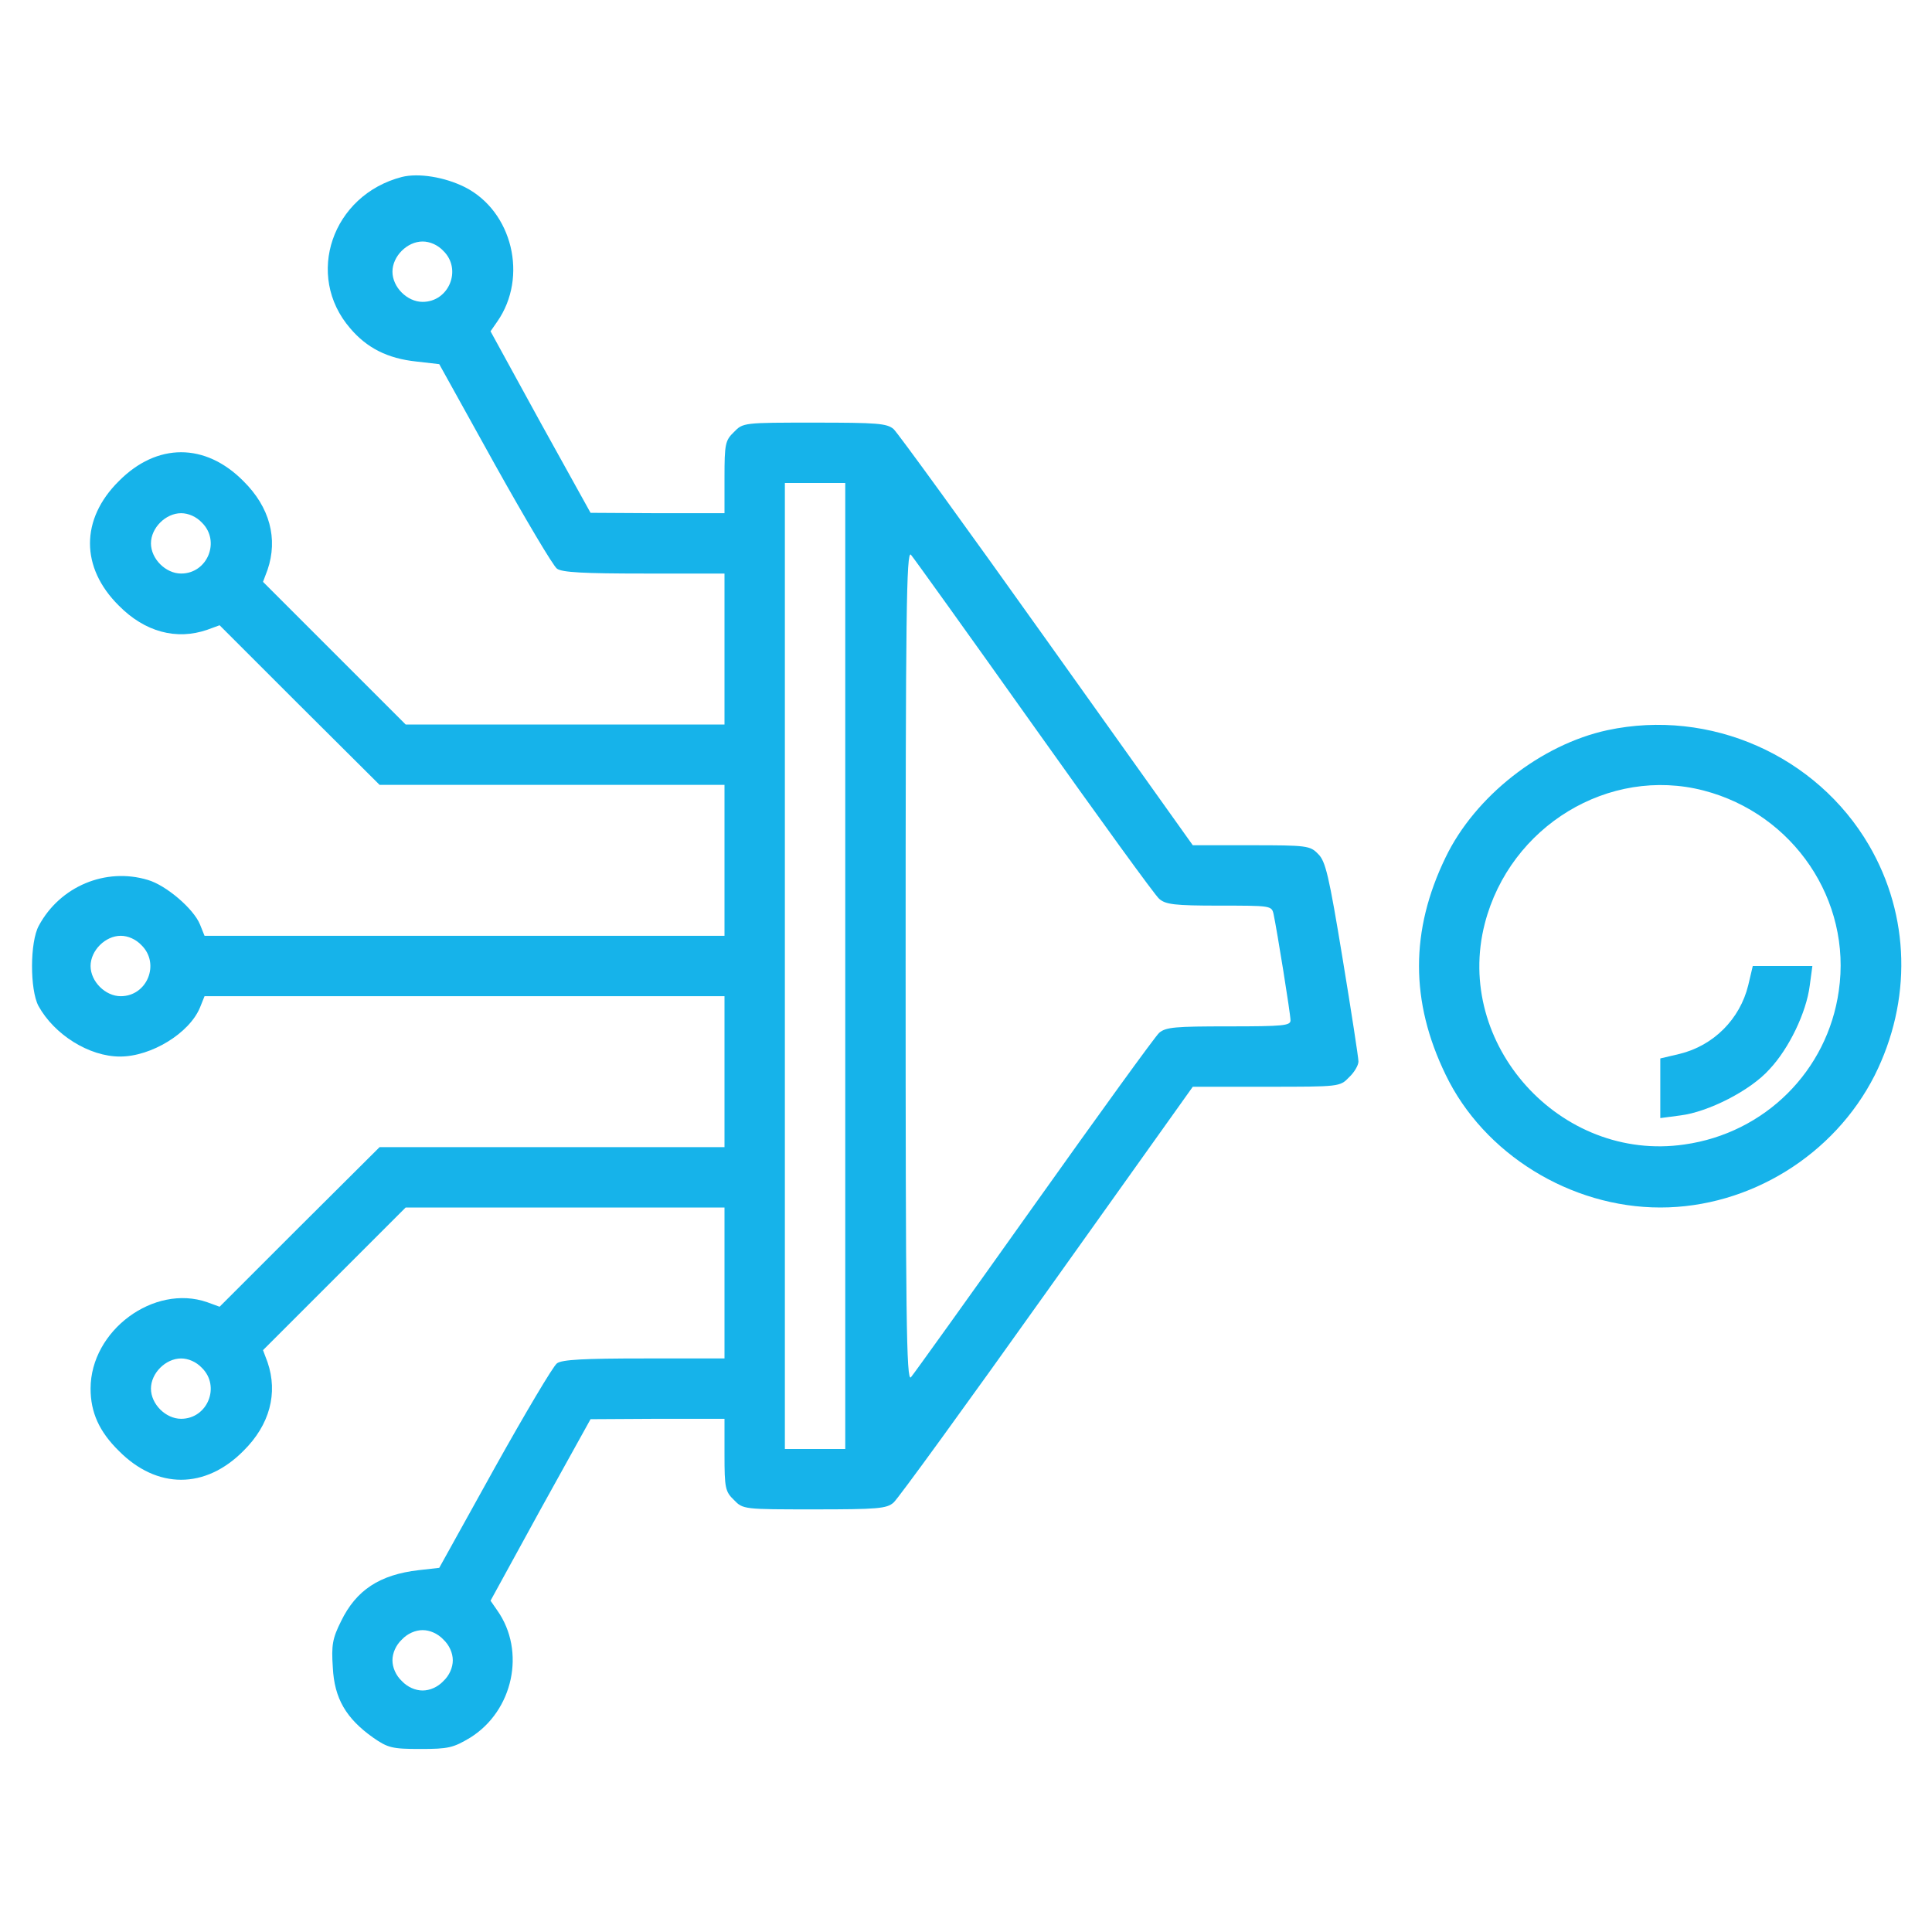
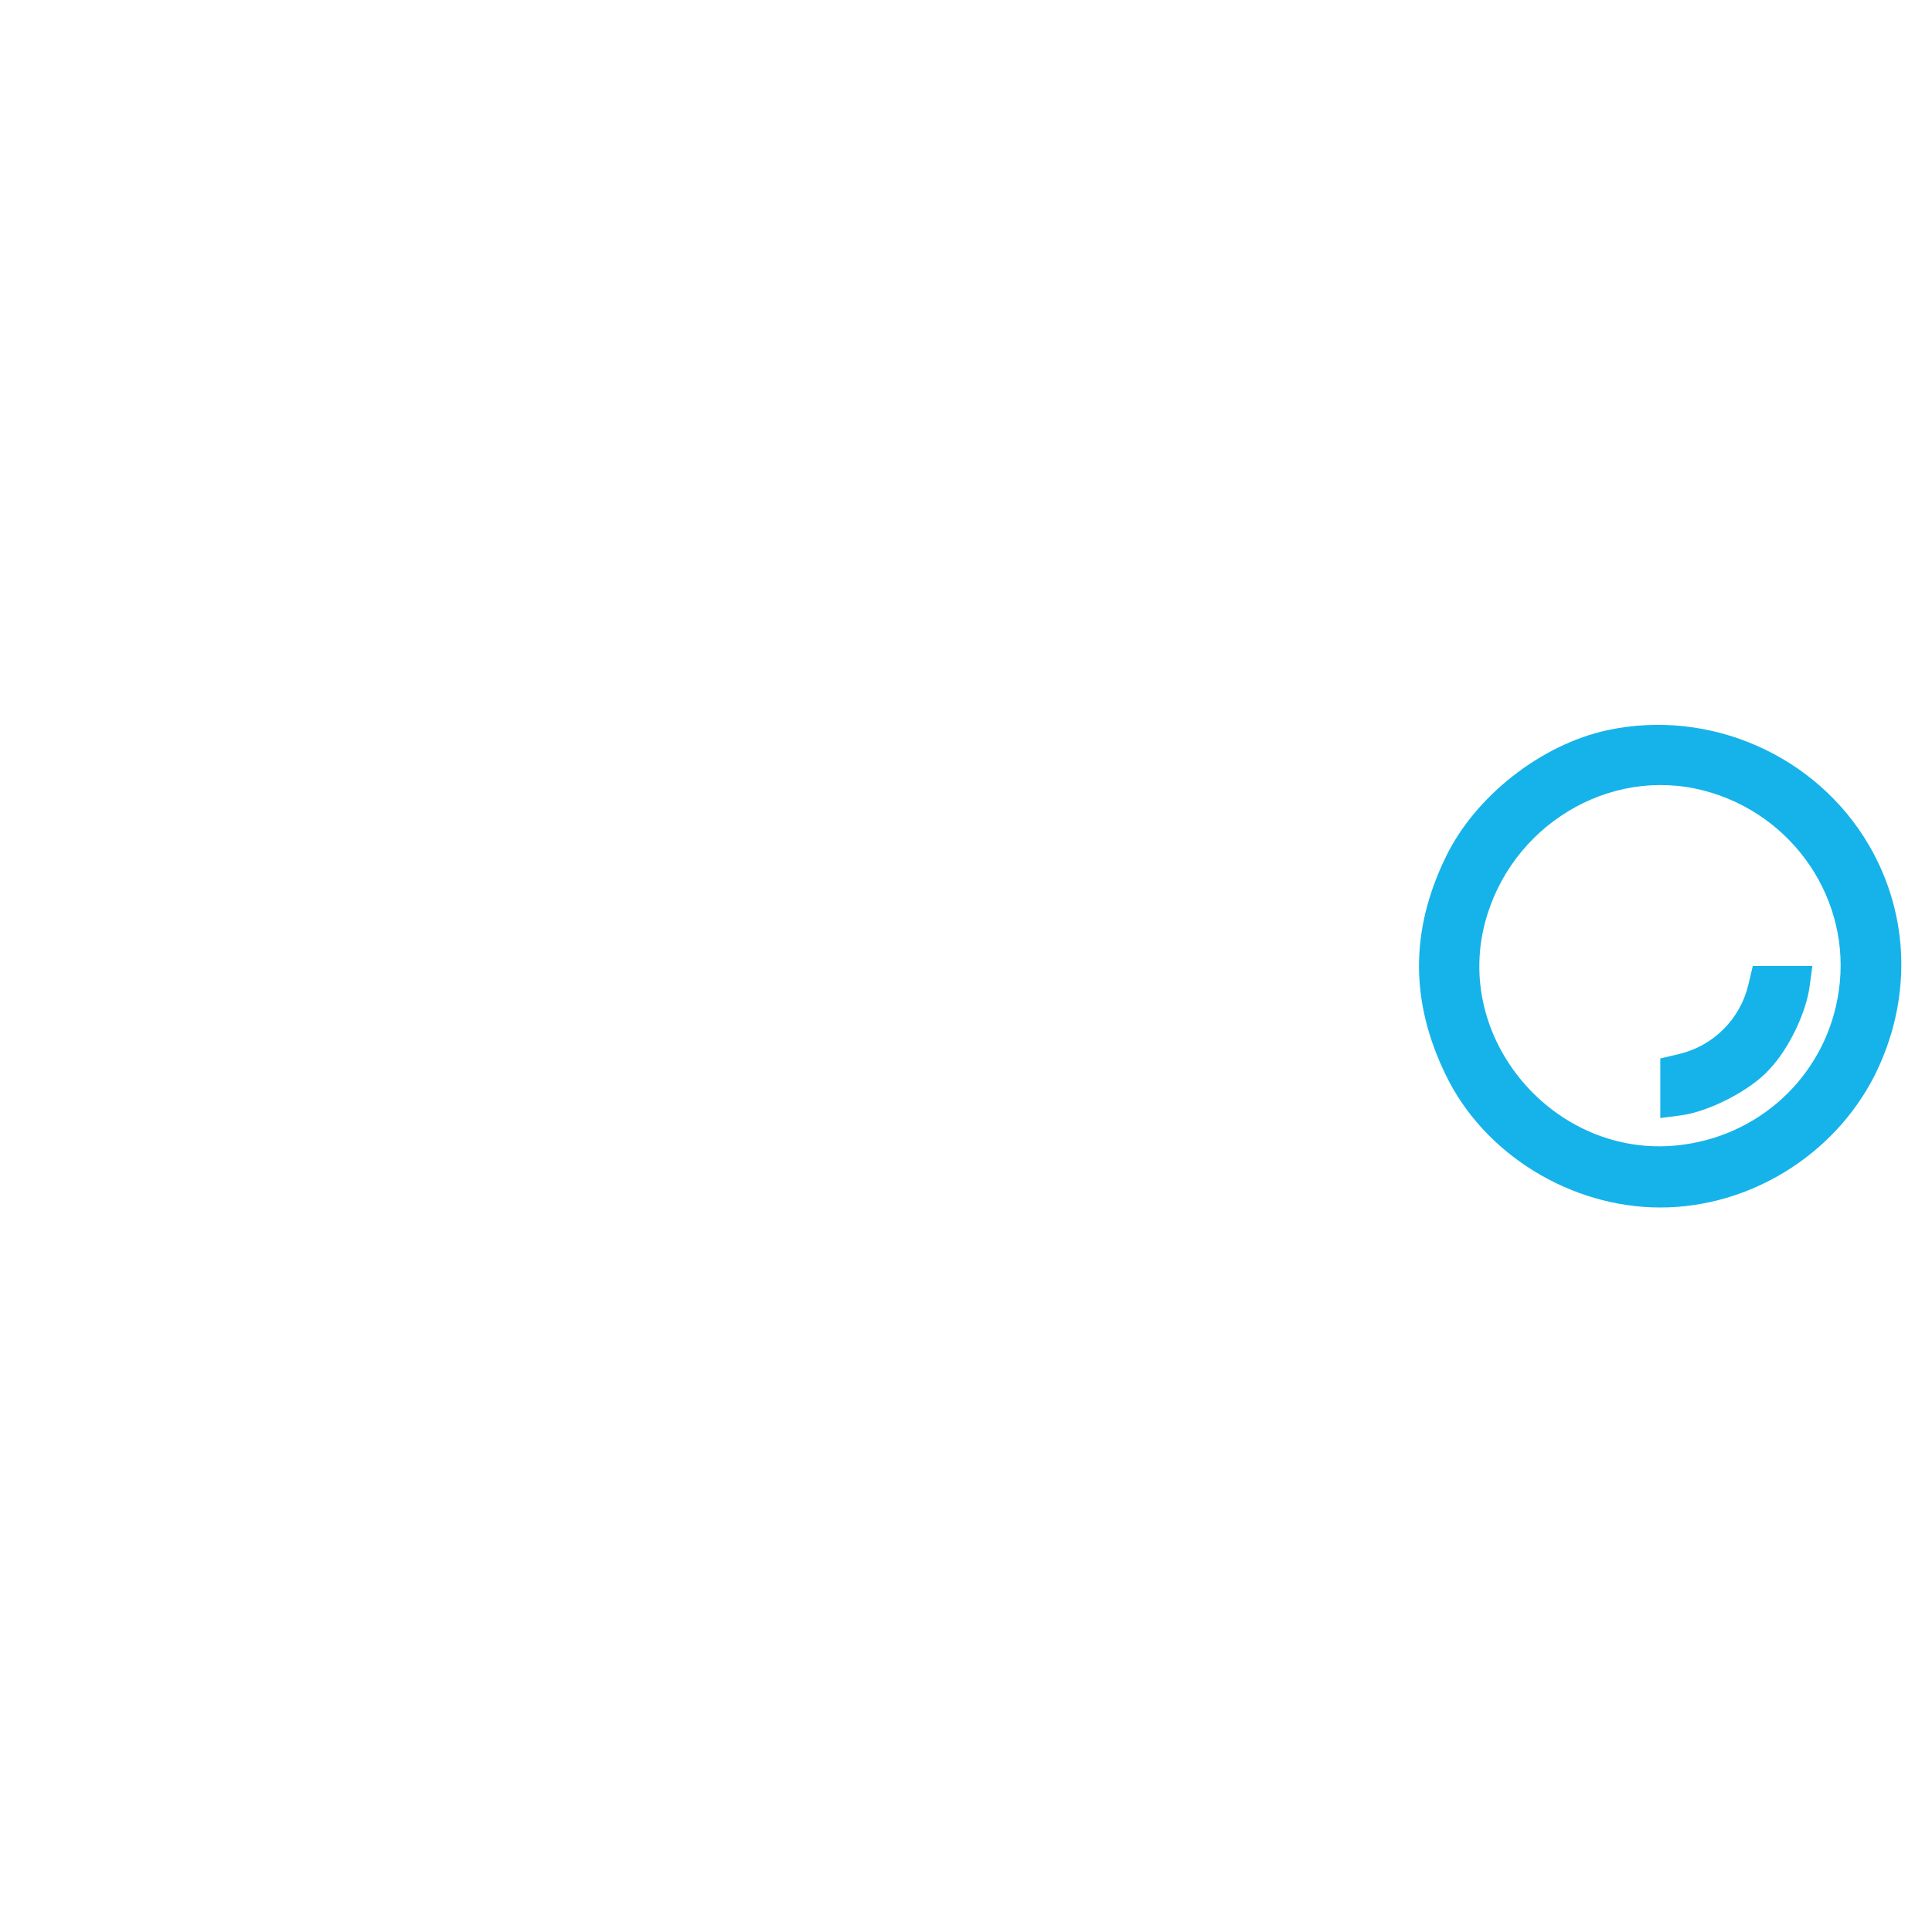
<svg xmlns="http://www.w3.org/2000/svg" width="60" height="60" viewBox="0 0 60 60" fill="none">
-   <path d="M12.48 5.496C10.312 6.059 9.457 8.555 10.875 10.195C11.391 10.805 12.035 11.133 12.926 11.227L13.641 11.309L15.363 14.414C16.312 16.113 17.18 17.578 17.297 17.66C17.449 17.777 18.141 17.812 20.004 17.812H22.5V20.156V22.5H17.543H12.598L10.383 20.285L8.168 18.07L8.309 17.695C8.637 16.734 8.379 15.75 7.559 14.941C6.375 13.746 4.875 13.746 3.691 14.941C2.496 16.125 2.496 17.625 3.691 18.809C4.5 19.629 5.484 19.887 6.434 19.559L6.82 19.418L9.305 21.902L11.789 24.375H17.145H22.5V26.719V29.062H14.426H6.352L6.211 28.711C6.012 28.219 5.156 27.492 4.594 27.328C3.281 26.93 1.863 27.527 1.207 28.746C0.926 29.25 0.926 30.738 1.195 31.242C1.688 32.133 2.766 32.812 3.727 32.812C4.699 32.812 5.883 32.086 6.211 31.289L6.352 30.938H14.426H22.5V33.281V35.625H17.145H11.789L9.305 38.098L6.82 40.582L6.434 40.441C4.781 39.867 2.813 41.32 2.813 43.125C2.813 43.863 3.082 44.461 3.691 45.059C4.875 46.254 6.375 46.254 7.559 45.059C8.379 44.25 8.637 43.266 8.309 42.305L8.168 41.93L10.383 39.715L12.598 37.5H17.543H22.5V39.844V42.188H20.004C18.141 42.188 17.449 42.223 17.297 42.34C17.18 42.422 16.312 43.887 15.363 45.586L13.641 48.691L13.008 48.762C11.789 48.902 11.062 49.383 10.594 50.344C10.324 50.883 10.289 51.094 10.336 51.785C10.383 52.746 10.746 53.367 11.59 53.965C12.047 54.281 12.176 54.316 13.055 54.316C13.922 54.316 14.074 54.281 14.602 53.965C15.938 53.133 16.336 51.281 15.445 50.016L15.234 49.711L16.781 46.887L18.34 44.074L20.426 44.062H22.5V45.176C22.5 46.207 22.523 46.324 22.793 46.582C23.074 46.875 23.098 46.875 25.289 46.875C27.246 46.875 27.539 46.852 27.75 46.664C27.879 46.559 30.023 43.605 32.508 40.113L37.043 33.75H39.328C41.602 33.75 41.613 33.75 41.895 33.457C42.059 33.305 42.188 33.082 42.188 32.965C42.188 32.848 41.965 31.406 41.695 29.766C41.273 27.199 41.168 26.742 40.934 26.52C40.688 26.262 40.582 26.25 38.859 26.25H37.043L32.508 19.887C30.023 16.395 27.879 13.441 27.75 13.324C27.539 13.148 27.246 13.125 25.289 13.125C23.098 13.125 23.074 13.125 22.793 13.418C22.523 13.676 22.5 13.793 22.5 14.824V15.938H20.426L18.34 15.926L16.781 13.113L15.234 10.289L15.445 9.984C16.406 8.602 15.914 6.562 14.438 5.812C13.805 5.496 12.996 5.367 12.48 5.496ZM13.77 7.793C14.355 8.367 13.945 9.375 13.125 9.375C12.645 9.375 12.188 8.918 12.188 8.438C12.188 7.957 12.645 7.5 13.125 7.5C13.348 7.5 13.594 7.605 13.77 7.793ZM26.25 30V45H25.312H24.375V30V15H25.312H26.25V30ZM6.27 16.23C6.855 16.805 6.445 17.812 5.625 17.812C5.145 17.812 4.688 17.355 4.688 16.875C4.688 16.395 5.145 15.938 5.625 15.938C5.848 15.938 6.094 16.043 6.27 16.23ZM32.109 22.559C34.125 25.395 35.871 27.809 36 27.914C36.199 28.09 36.48 28.125 37.863 28.125C39.457 28.125 39.492 28.125 39.551 28.383C39.656 28.875 40.078 31.488 40.078 31.688C40.078 31.852 39.855 31.875 38.156 31.875C36.492 31.875 36.211 31.898 36 32.074C35.871 32.191 34.125 34.605 32.109 37.441C30.094 40.277 28.371 42.68 28.289 42.773C28.148 42.914 28.125 40.91 28.125 30C28.125 19.09 28.148 17.086 28.289 17.227C28.371 17.32 30.094 19.723 32.109 22.559ZM4.395 29.355C4.98 29.93 4.57 30.938 3.75 30.938C3.27 30.938 2.813 30.48 2.813 30C2.813 29.52 3.27 29.062 3.75 29.062C3.973 29.062 4.219 29.168 4.395 29.355ZM6.27 42.48C6.855 43.055 6.445 44.062 5.625 44.062C5.145 44.062 4.688 43.605 4.688 43.125C4.688 42.645 5.145 42.188 5.625 42.188C5.848 42.188 6.094 42.293 6.27 42.48ZM13.77 50.918C13.957 51.094 14.062 51.34 14.062 51.562C14.062 51.785 13.957 52.031 13.77 52.207C13.594 52.395 13.348 52.5 13.125 52.5C12.902 52.5 12.656 52.395 12.48 52.207C12.293 52.031 12.188 51.785 12.188 51.562C12.188 51.34 12.293 51.094 12.48 50.918C12.656 50.73 12.902 50.625 13.125 50.625C13.348 50.625 13.594 50.73 13.77 50.918Z" fill="#16B3EA" />
  <path d="M49.922 22.676C47.859 23.121 45.809 24.727 44.895 26.625C43.793 28.898 43.793 31.102 44.895 33.375C46.078 35.836 48.773 37.5 51.562 37.5C54.34 37.5 56.965 35.871 58.219 33.398C59.379 31.078 59.32 28.441 58.043 26.25C56.414 23.461 53.109 21.996 49.922 22.676ZM52.91 24.551C55.699 25.277 57.516 27.961 57.105 30.773C56.754 33.258 54.809 35.191 52.312 35.543C48.457 36.105 45.141 32.426 46.113 28.676C46.898 25.652 49.969 23.789 52.91 24.551Z" fill="#16B3EA" />
  <path d="M54.293 30.598C54.035 31.652 53.215 32.473 52.16 32.73L51.562 32.871V33.797V34.723L52.184 34.641C53.051 34.535 54.363 33.867 54.949 33.211C55.559 32.566 56.098 31.441 56.203 30.609L56.285 30H55.359H54.434L54.293 30.598Z" fill="#16B3EA" />
</svg>